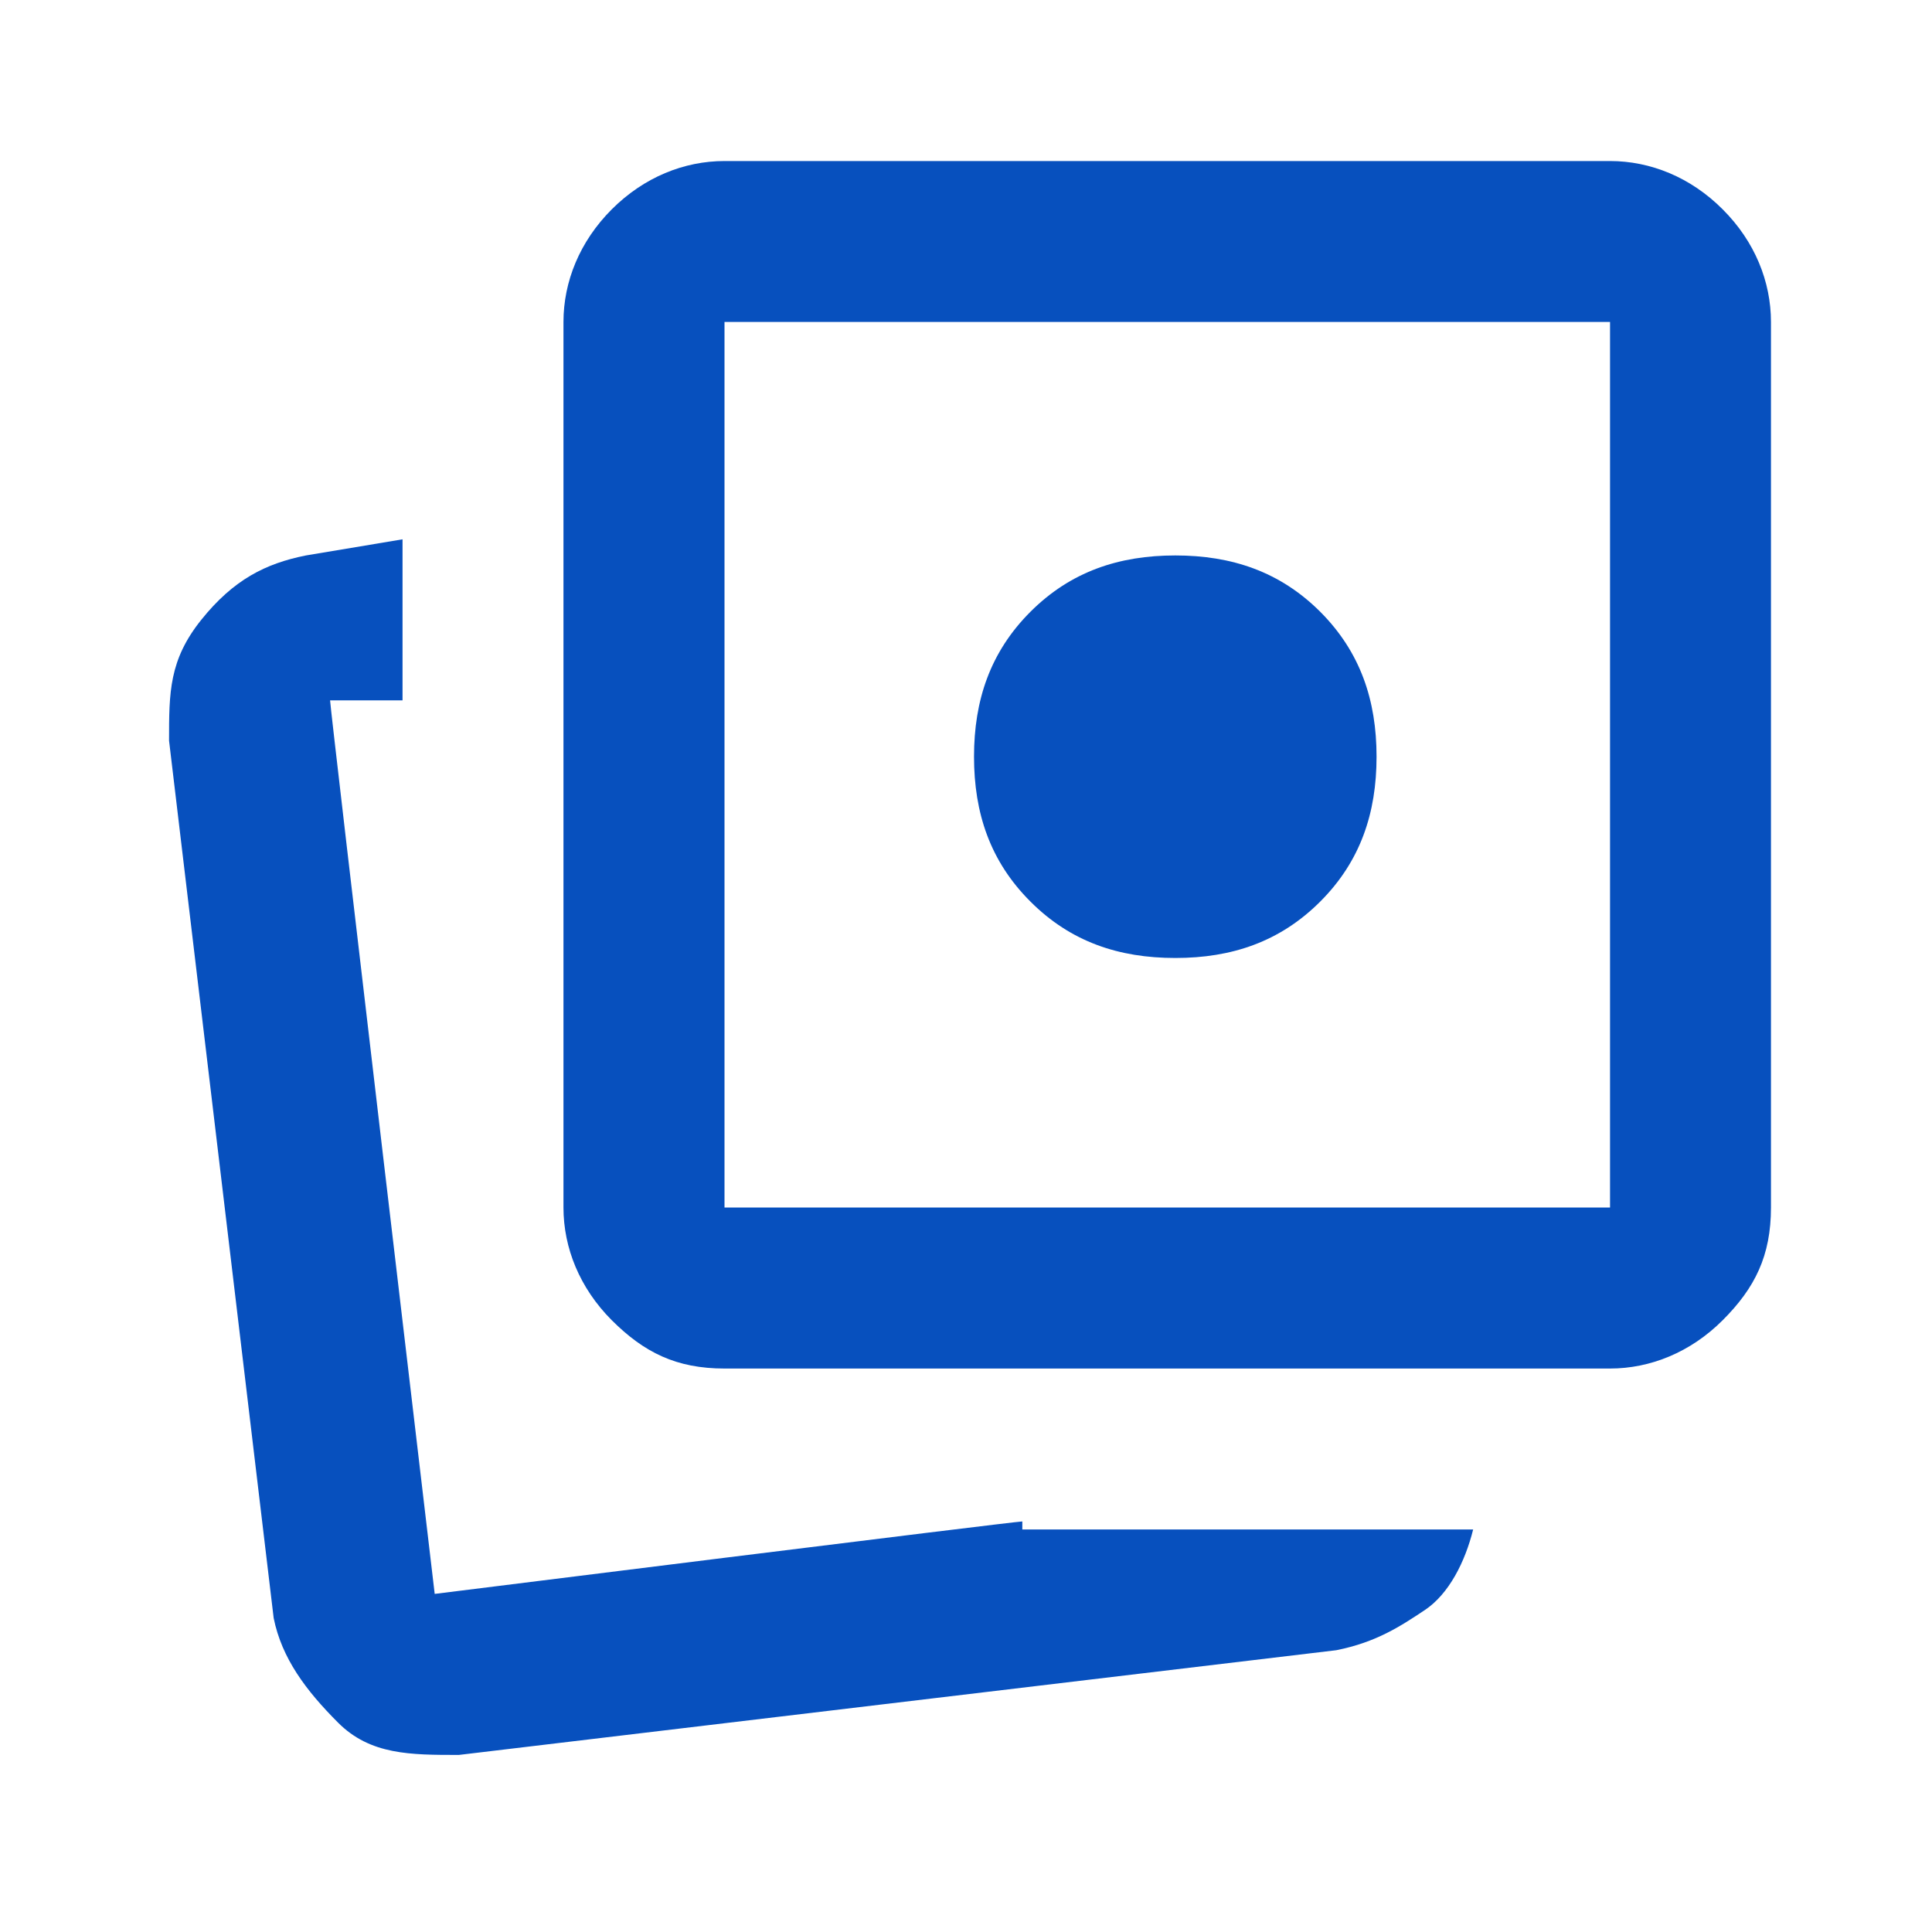
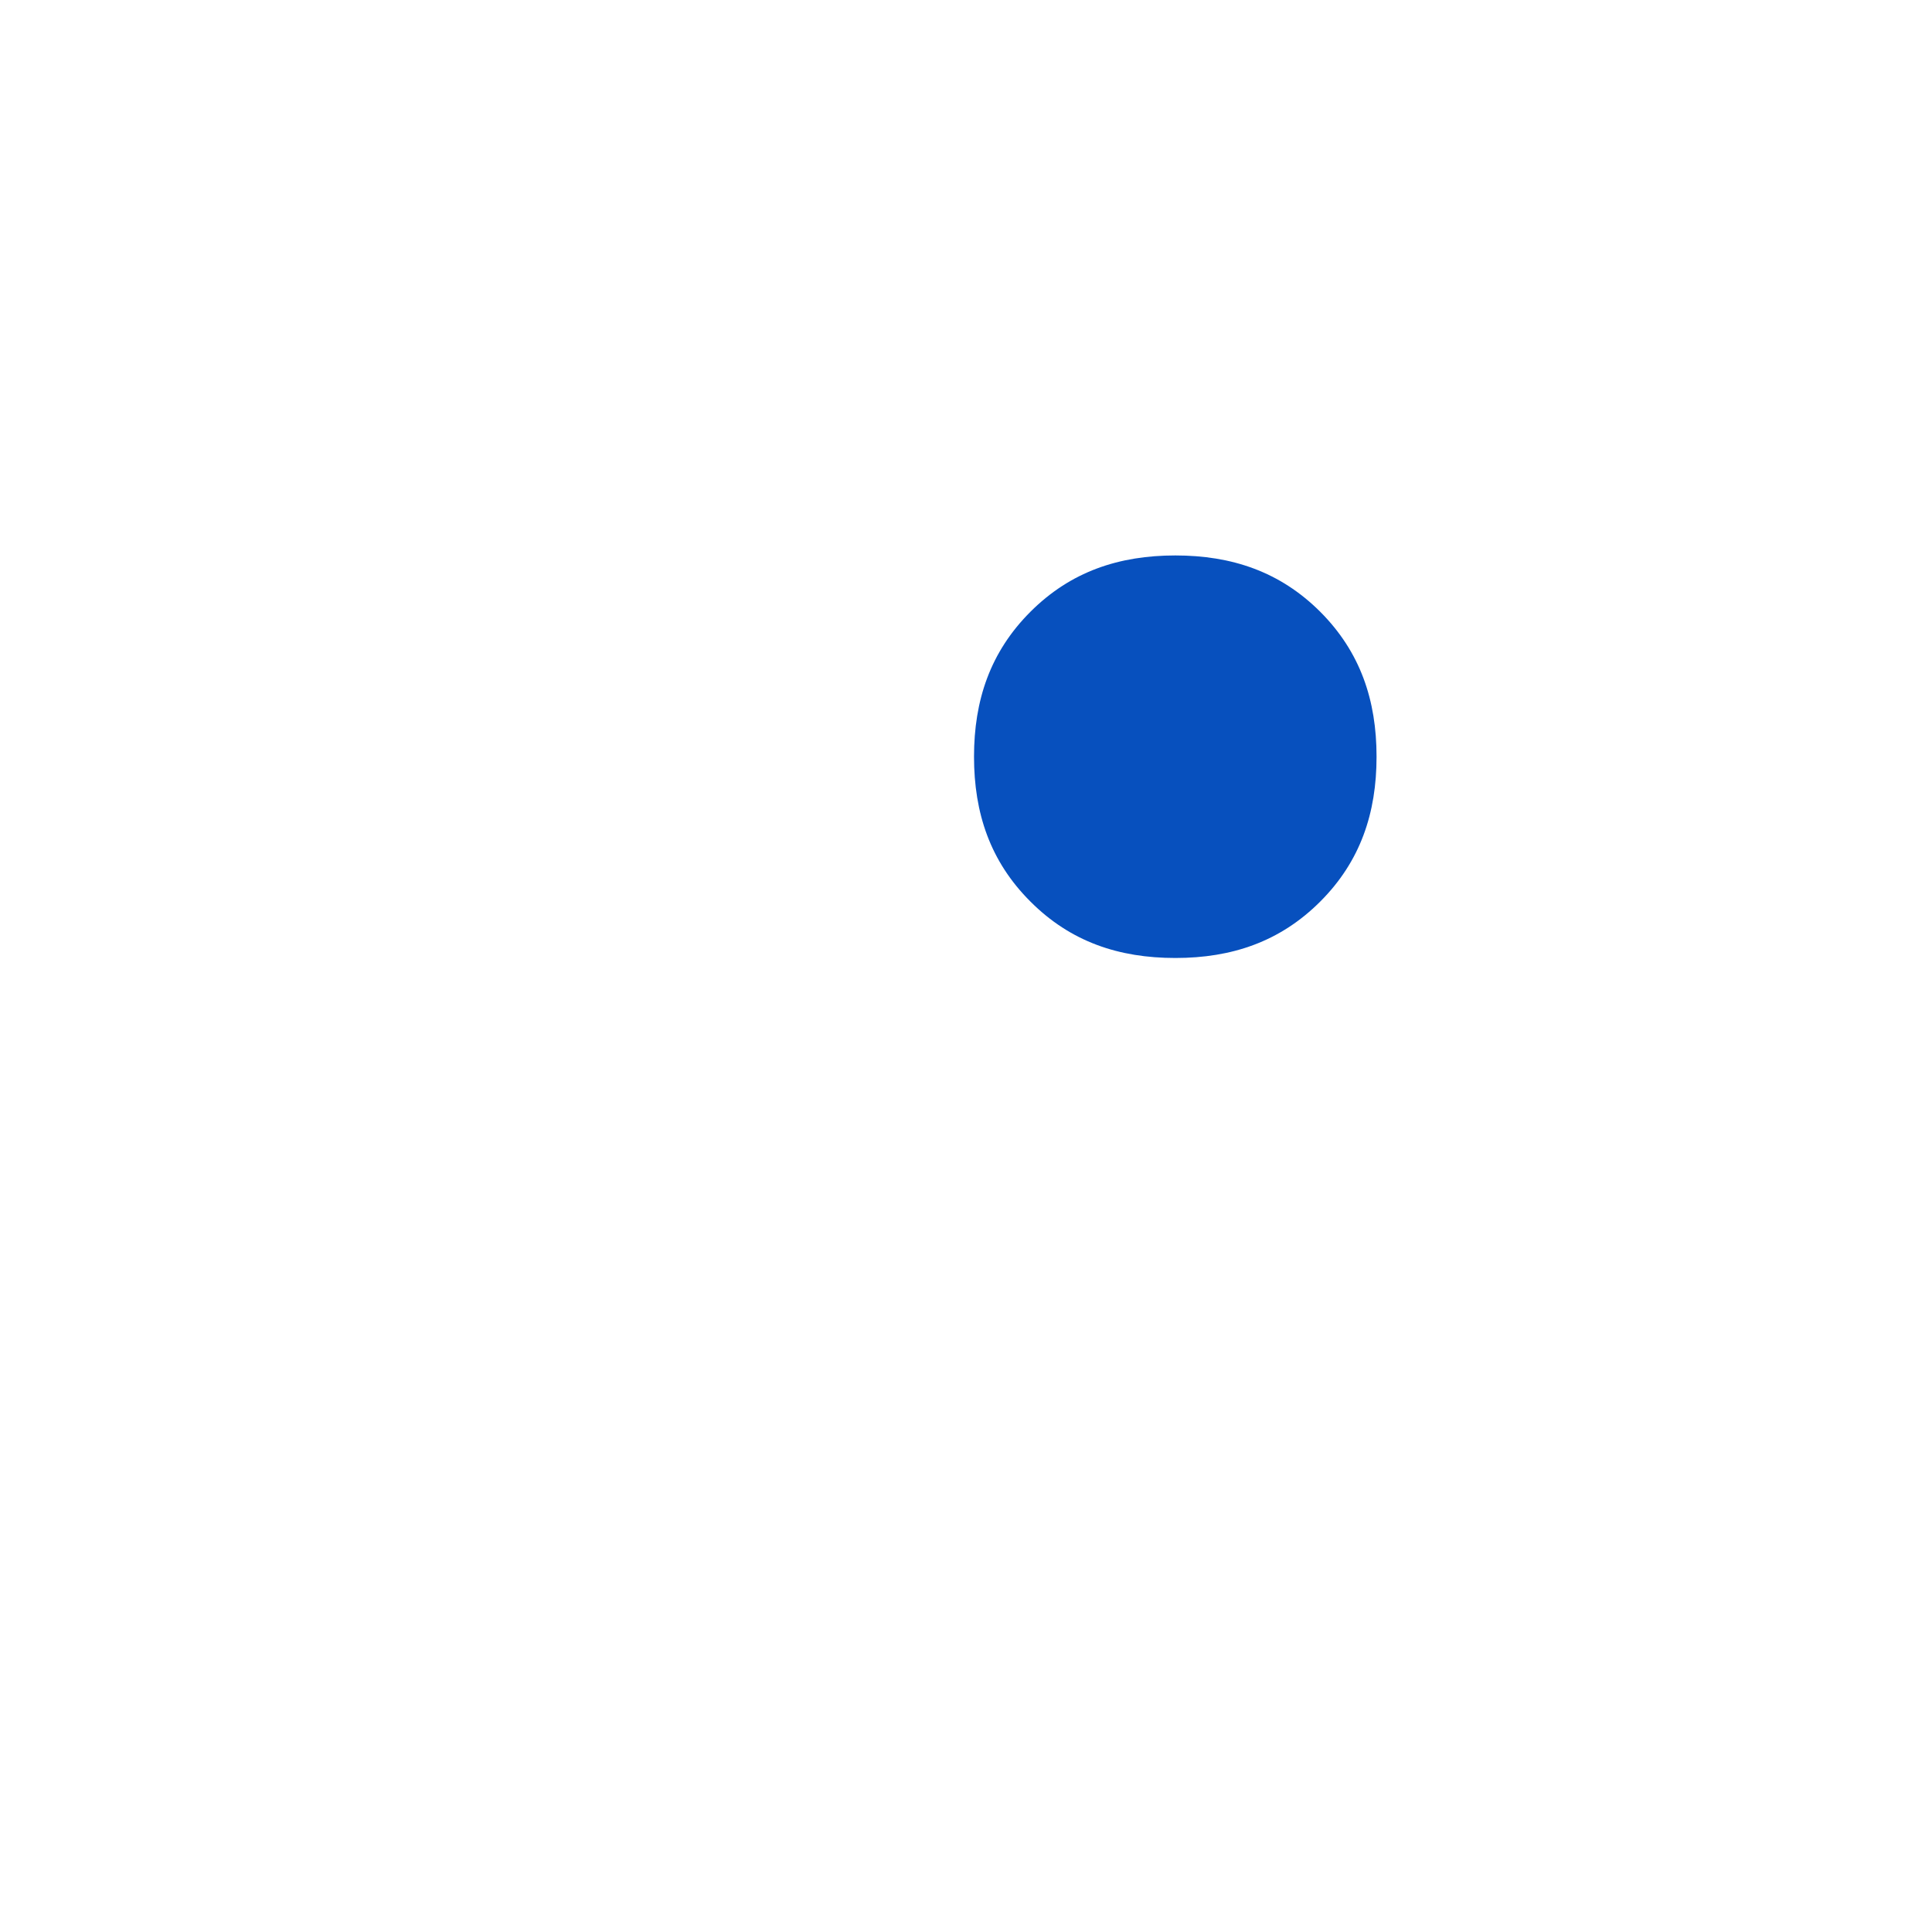
<svg xmlns="http://www.w3.org/2000/svg" width="20" height="20" viewBox="0 0 20 20" fill="none">
-   <path d="M10.583 15.833H15.25C15.167 16.167 15 16.5 14.75 16.667C14.5 16.833 14.25 17 13.833 17.083L4.75 18.167C4.25 18.167 3.833 18.167 3.5 17.833C3.167 17.5 2.917 17.167 2.833 16.75L1.75 7.667C1.75 7.167 1.75 6.833 2.083 6.417C2.417 6 2.75 5.833 3.167 5.75L4.167 5.583V7.25H3.417C3.417 7.333 4.5 16.5 4.5 16.5C4.5 16.5 10.5 15.75 10.583 15.75V15.833ZM7.5 14.167C7 14.167 6.667 14 6.333 13.667C6 13.333 5.833 12.917 5.833 12.5V3.333C5.833 2.917 6 2.5 6.333 2.167C6.667 1.833 7.083 1.667 7.5 1.667H16.667C17.083 1.667 17.5 1.833 17.833 2.167C18.167 2.5 18.333 2.917 18.333 3.333V12.5C18.333 13 18.167 13.333 17.833 13.667C17.5 14 17.083 14.167 16.667 14.167H7.5ZM7.5 12.5H16.667V3.333H7.5V12.5Z" fill="#0750BE" />
  <path d="M12.167 9.917C11.583 9.917 11.083 9.75 10.667 9.333C10.25 8.917 10.083 8.417 10.083 7.833C10.083 7.25 10.25 6.75 10.667 6.333C11.083 5.917 11.583 5.75 12.167 5.75C12.75 5.75 13.25 5.917 13.667 6.333C14.083 6.75 14.25 7.25 14.25 7.833C14.25 8.417 14.083 8.917 13.667 9.333C13.25 9.75 12.75 9.917 12.167 9.917Z" fill="#0750BE" />
</svg>